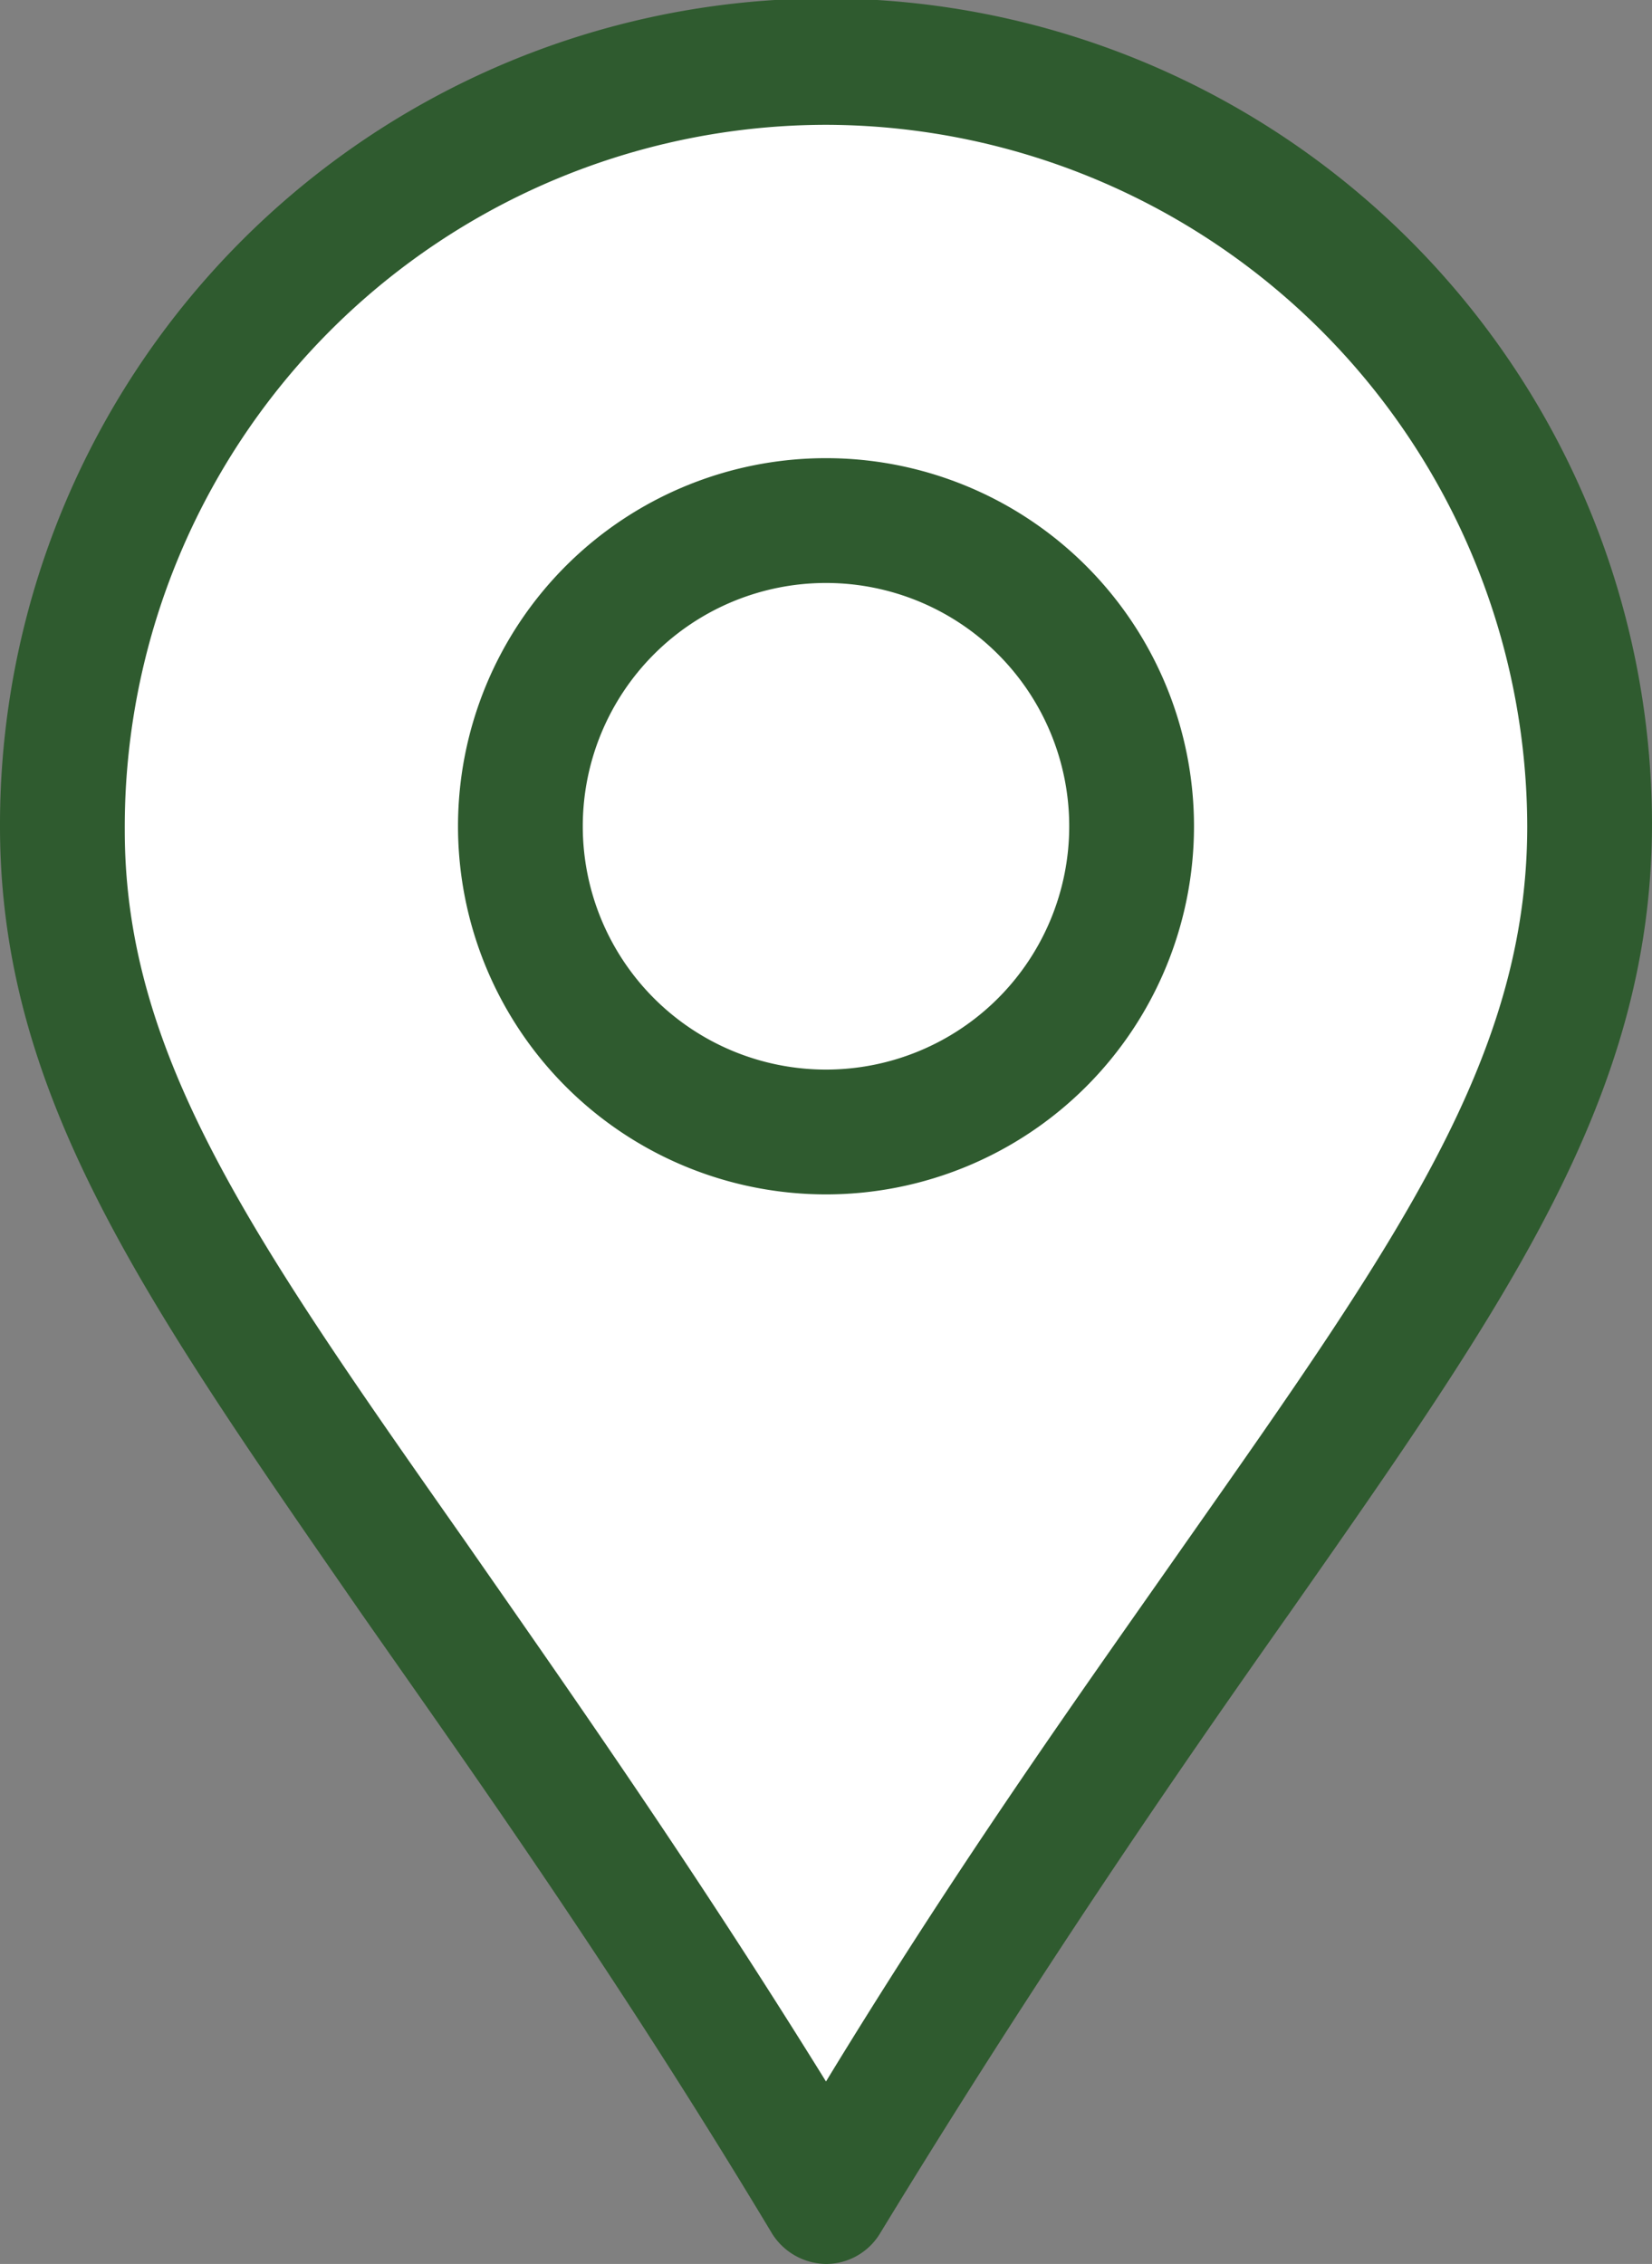
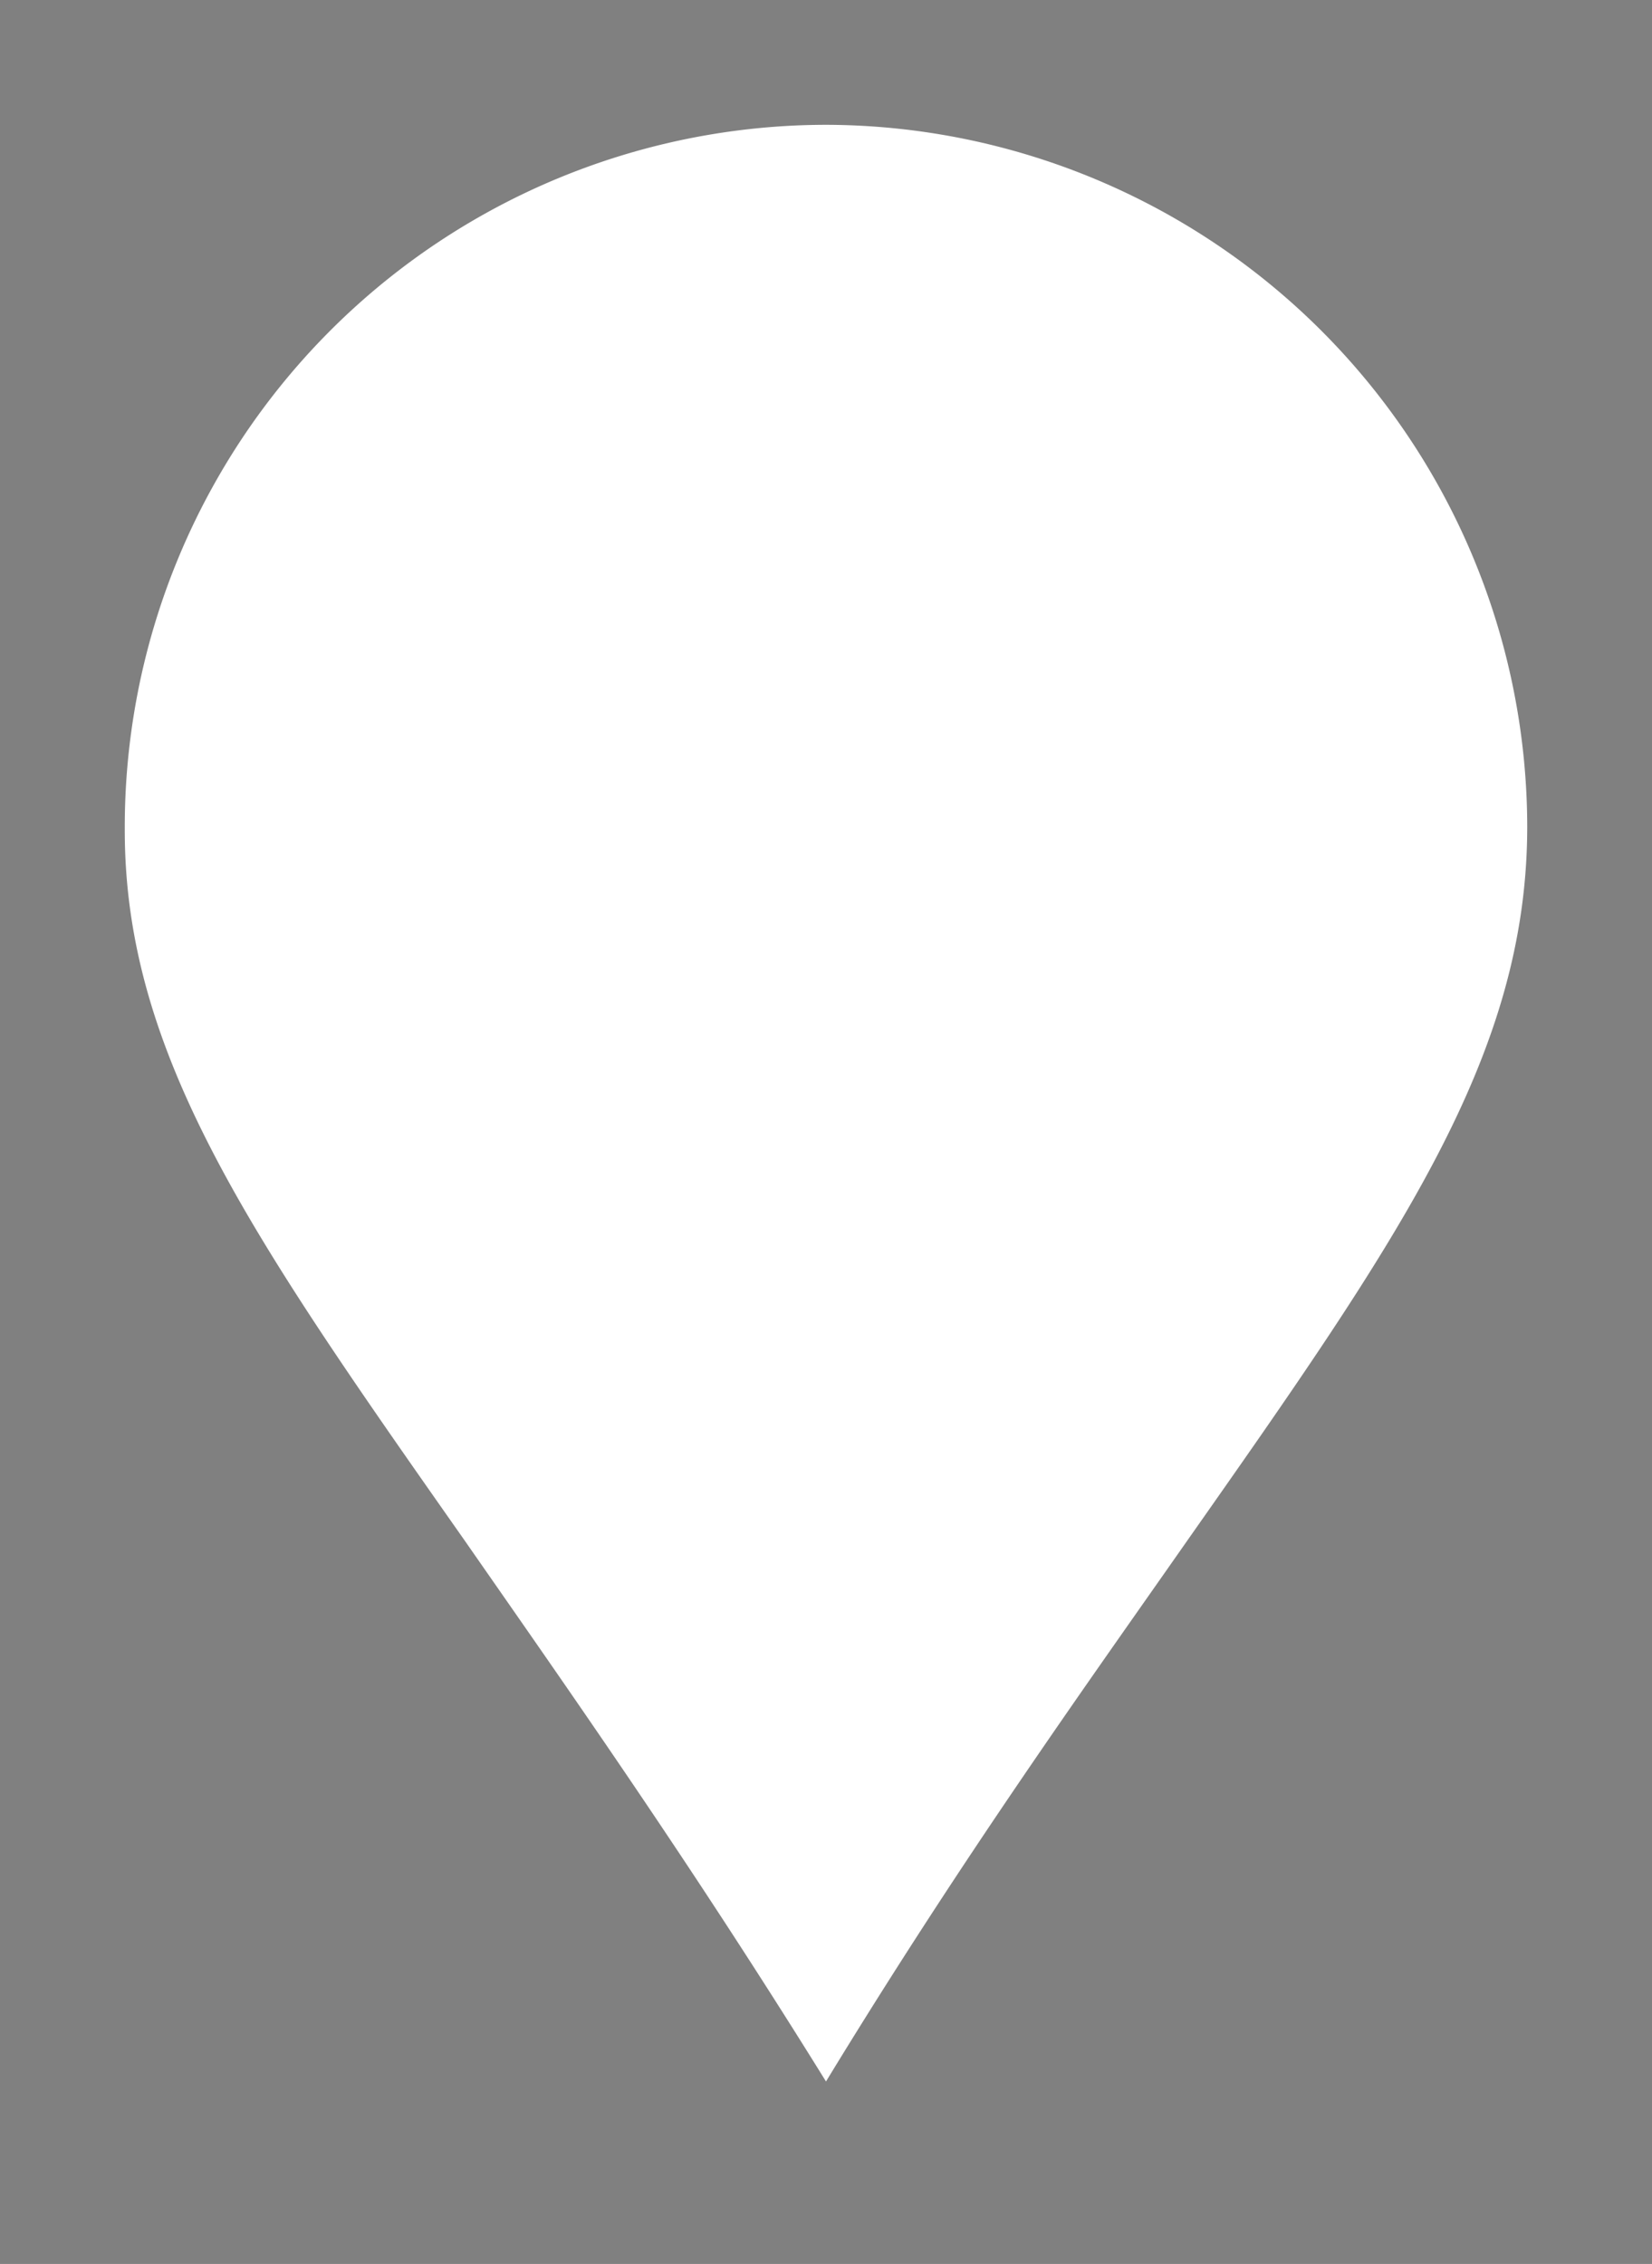
<svg xmlns="http://www.w3.org/2000/svg" viewBox="0 0 20.92 28.66">
  <rect x="0" y="0" width="20.92" height="28.66" fill="#808080" stroke="none" />
  <defs>
    <style>.cls-1{fill:#2f5b2f;}.cls-2{fill:#fff;}</style>
  </defs>
  <title>Recurso 13</title>
  <g id="Capa_2" data-name="Capa 2">
    <g id="Capa_3" data-name="Capa 3">
-       <path class="cls-1" d="M9.78,28.28a.82.82,0,0,0,.68.38.8.8,0,0,0,.68-.38c2-3.28,3.75-5.82,5.19-7.86,2.76-3.94,4.59-6.55,4.59-10A10.46,10.46,0,0,0,0,10.46c0,3.41,1.83,6,4.6,10C6,22.46,7.81,25,9.78,28.28Z" />
      <path class="cls-2" d="M10.46,1.58a8.9,8.9,0,0,1,8.88,8.88c0,2.91-1.62,5.22-4.31,9.05-1.28,1.83-2.84,4-4.57,6.84-1.73-2.79-3.29-5-4.57-6.84-2.69-3.83-4.31-6.14-4.31-9A8.89,8.89,0,0,1,10.46,1.58Z" />
-       <path class="cls-1" d="M10.46,15.12A4.66,4.66,0,1,0,5.8,10.46,4.66,4.66,0,0,0,10.46,15.12Zm0-7.74a3.08,3.08,0,1,1-3.08,3.08A3.08,3.08,0,0,1,10.46,7.38Z" />
    </g>
  </g>
</svg>